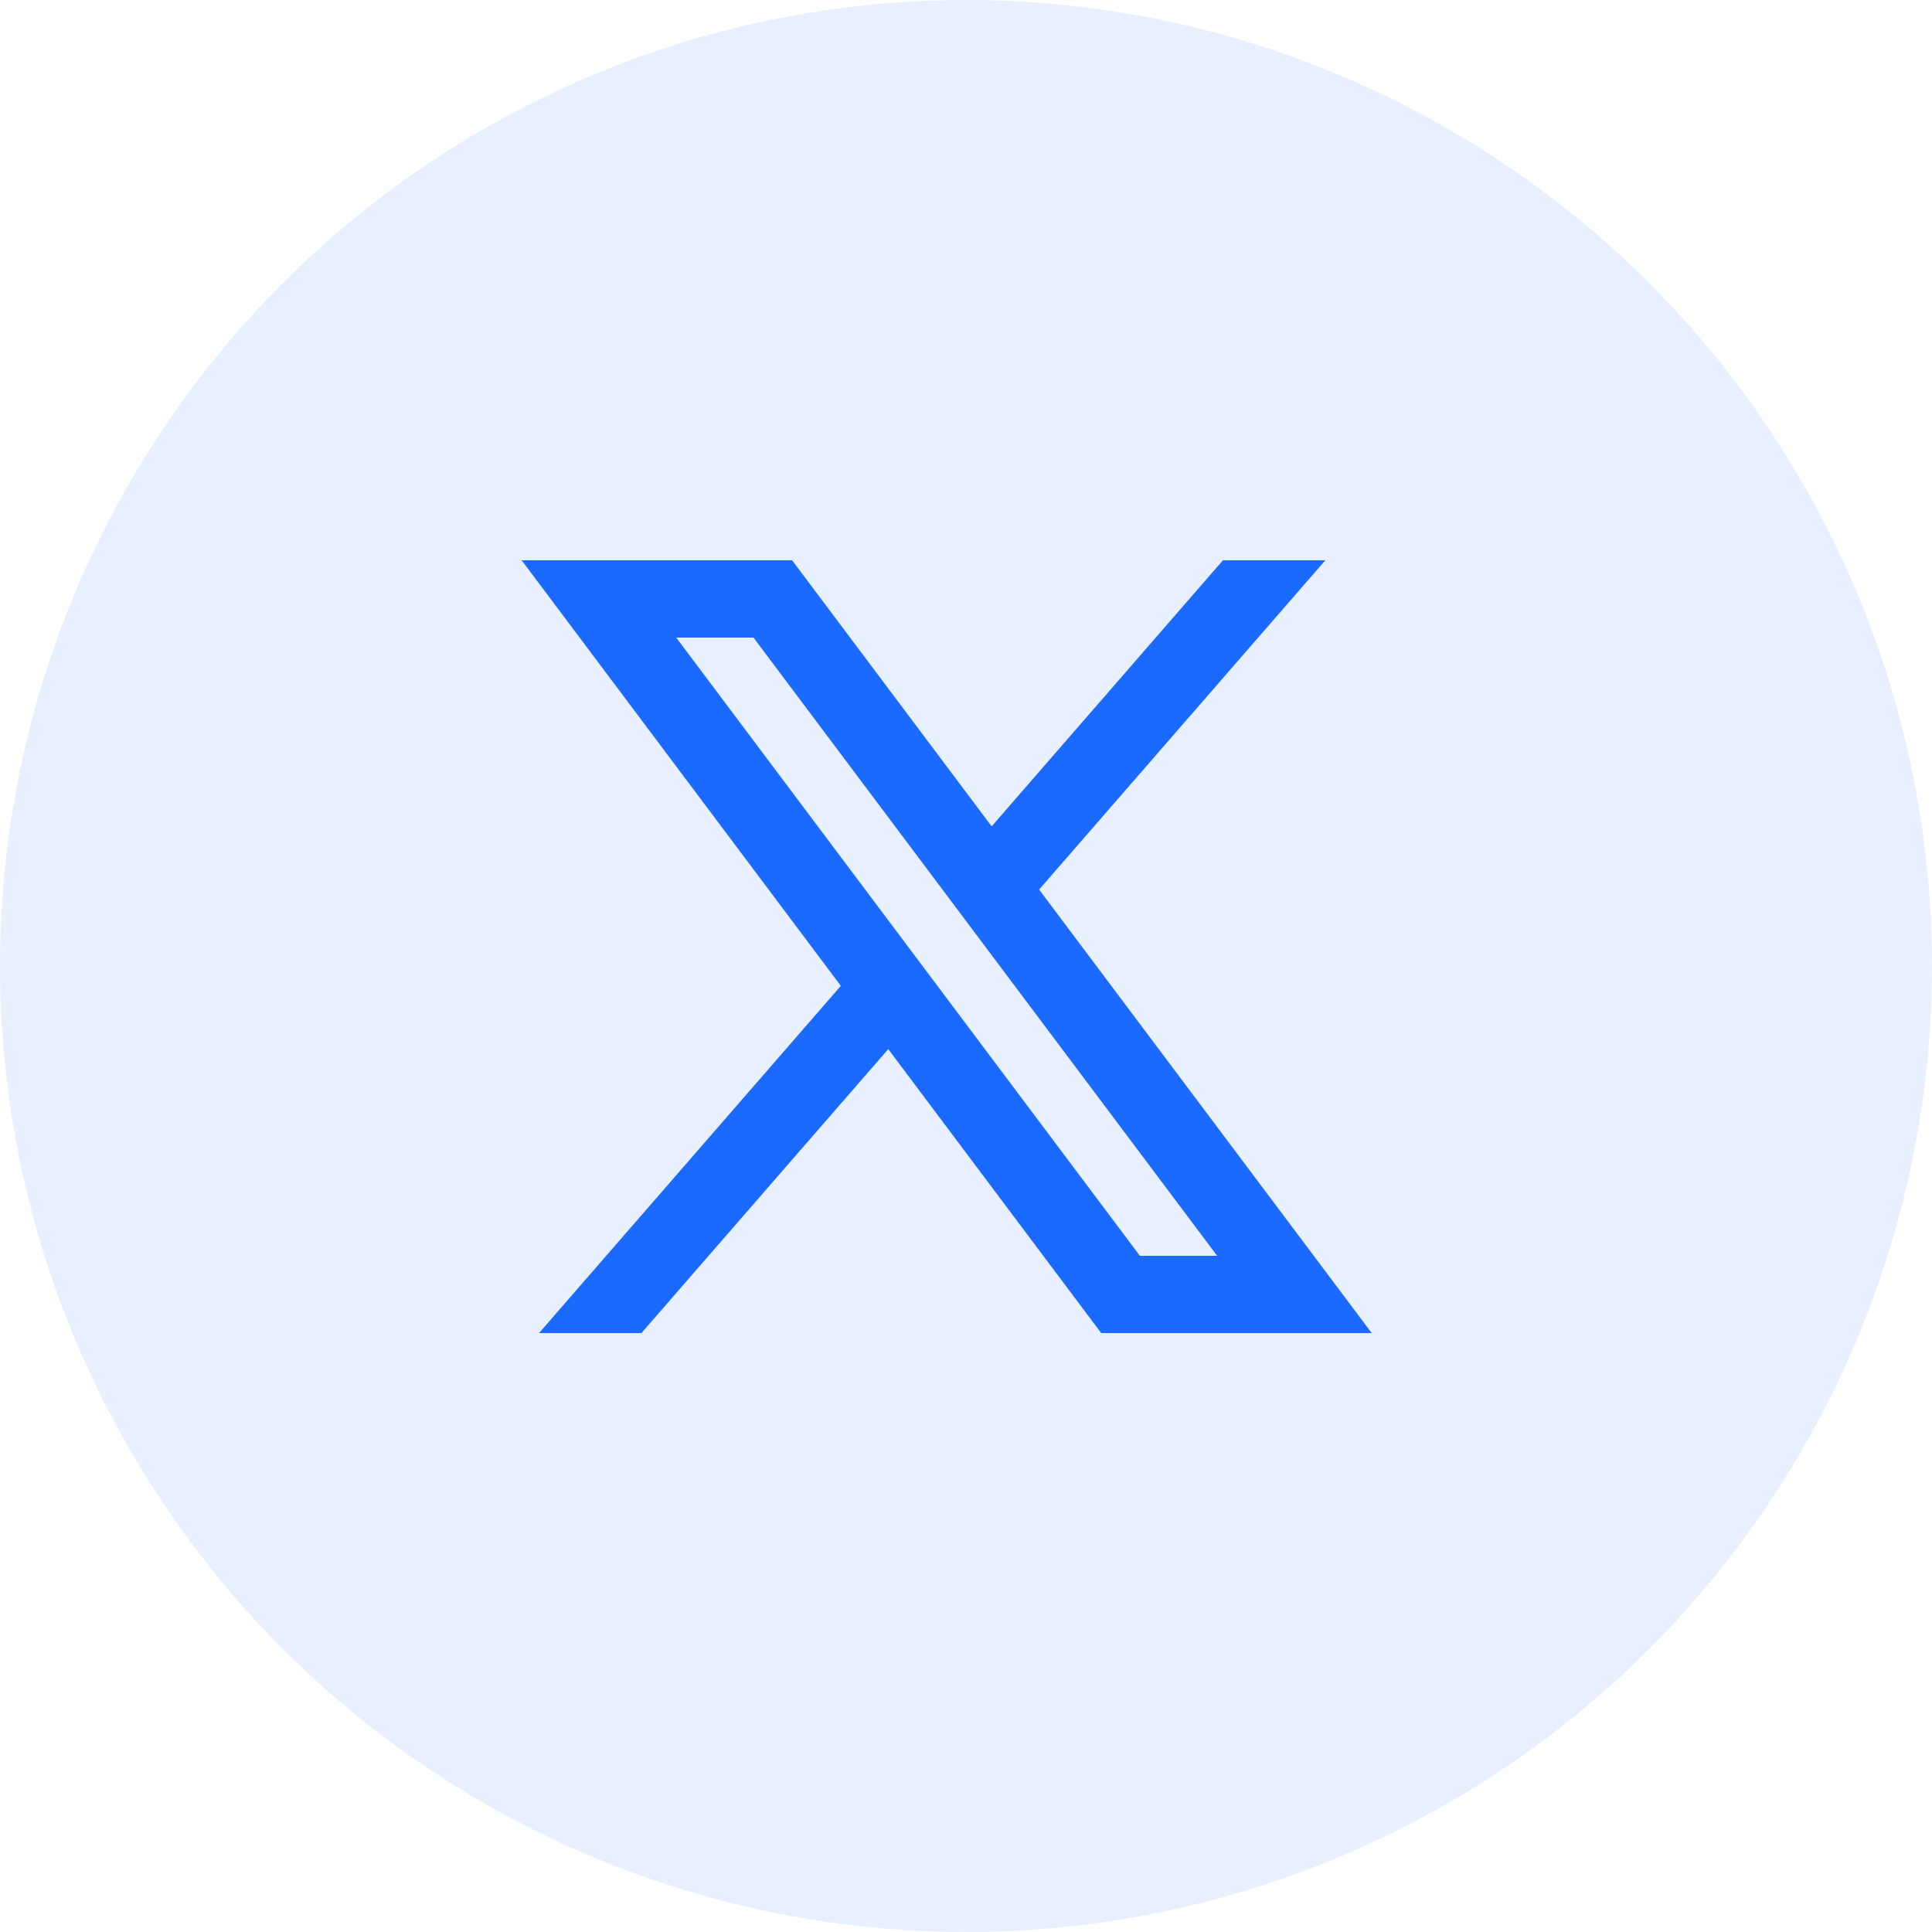
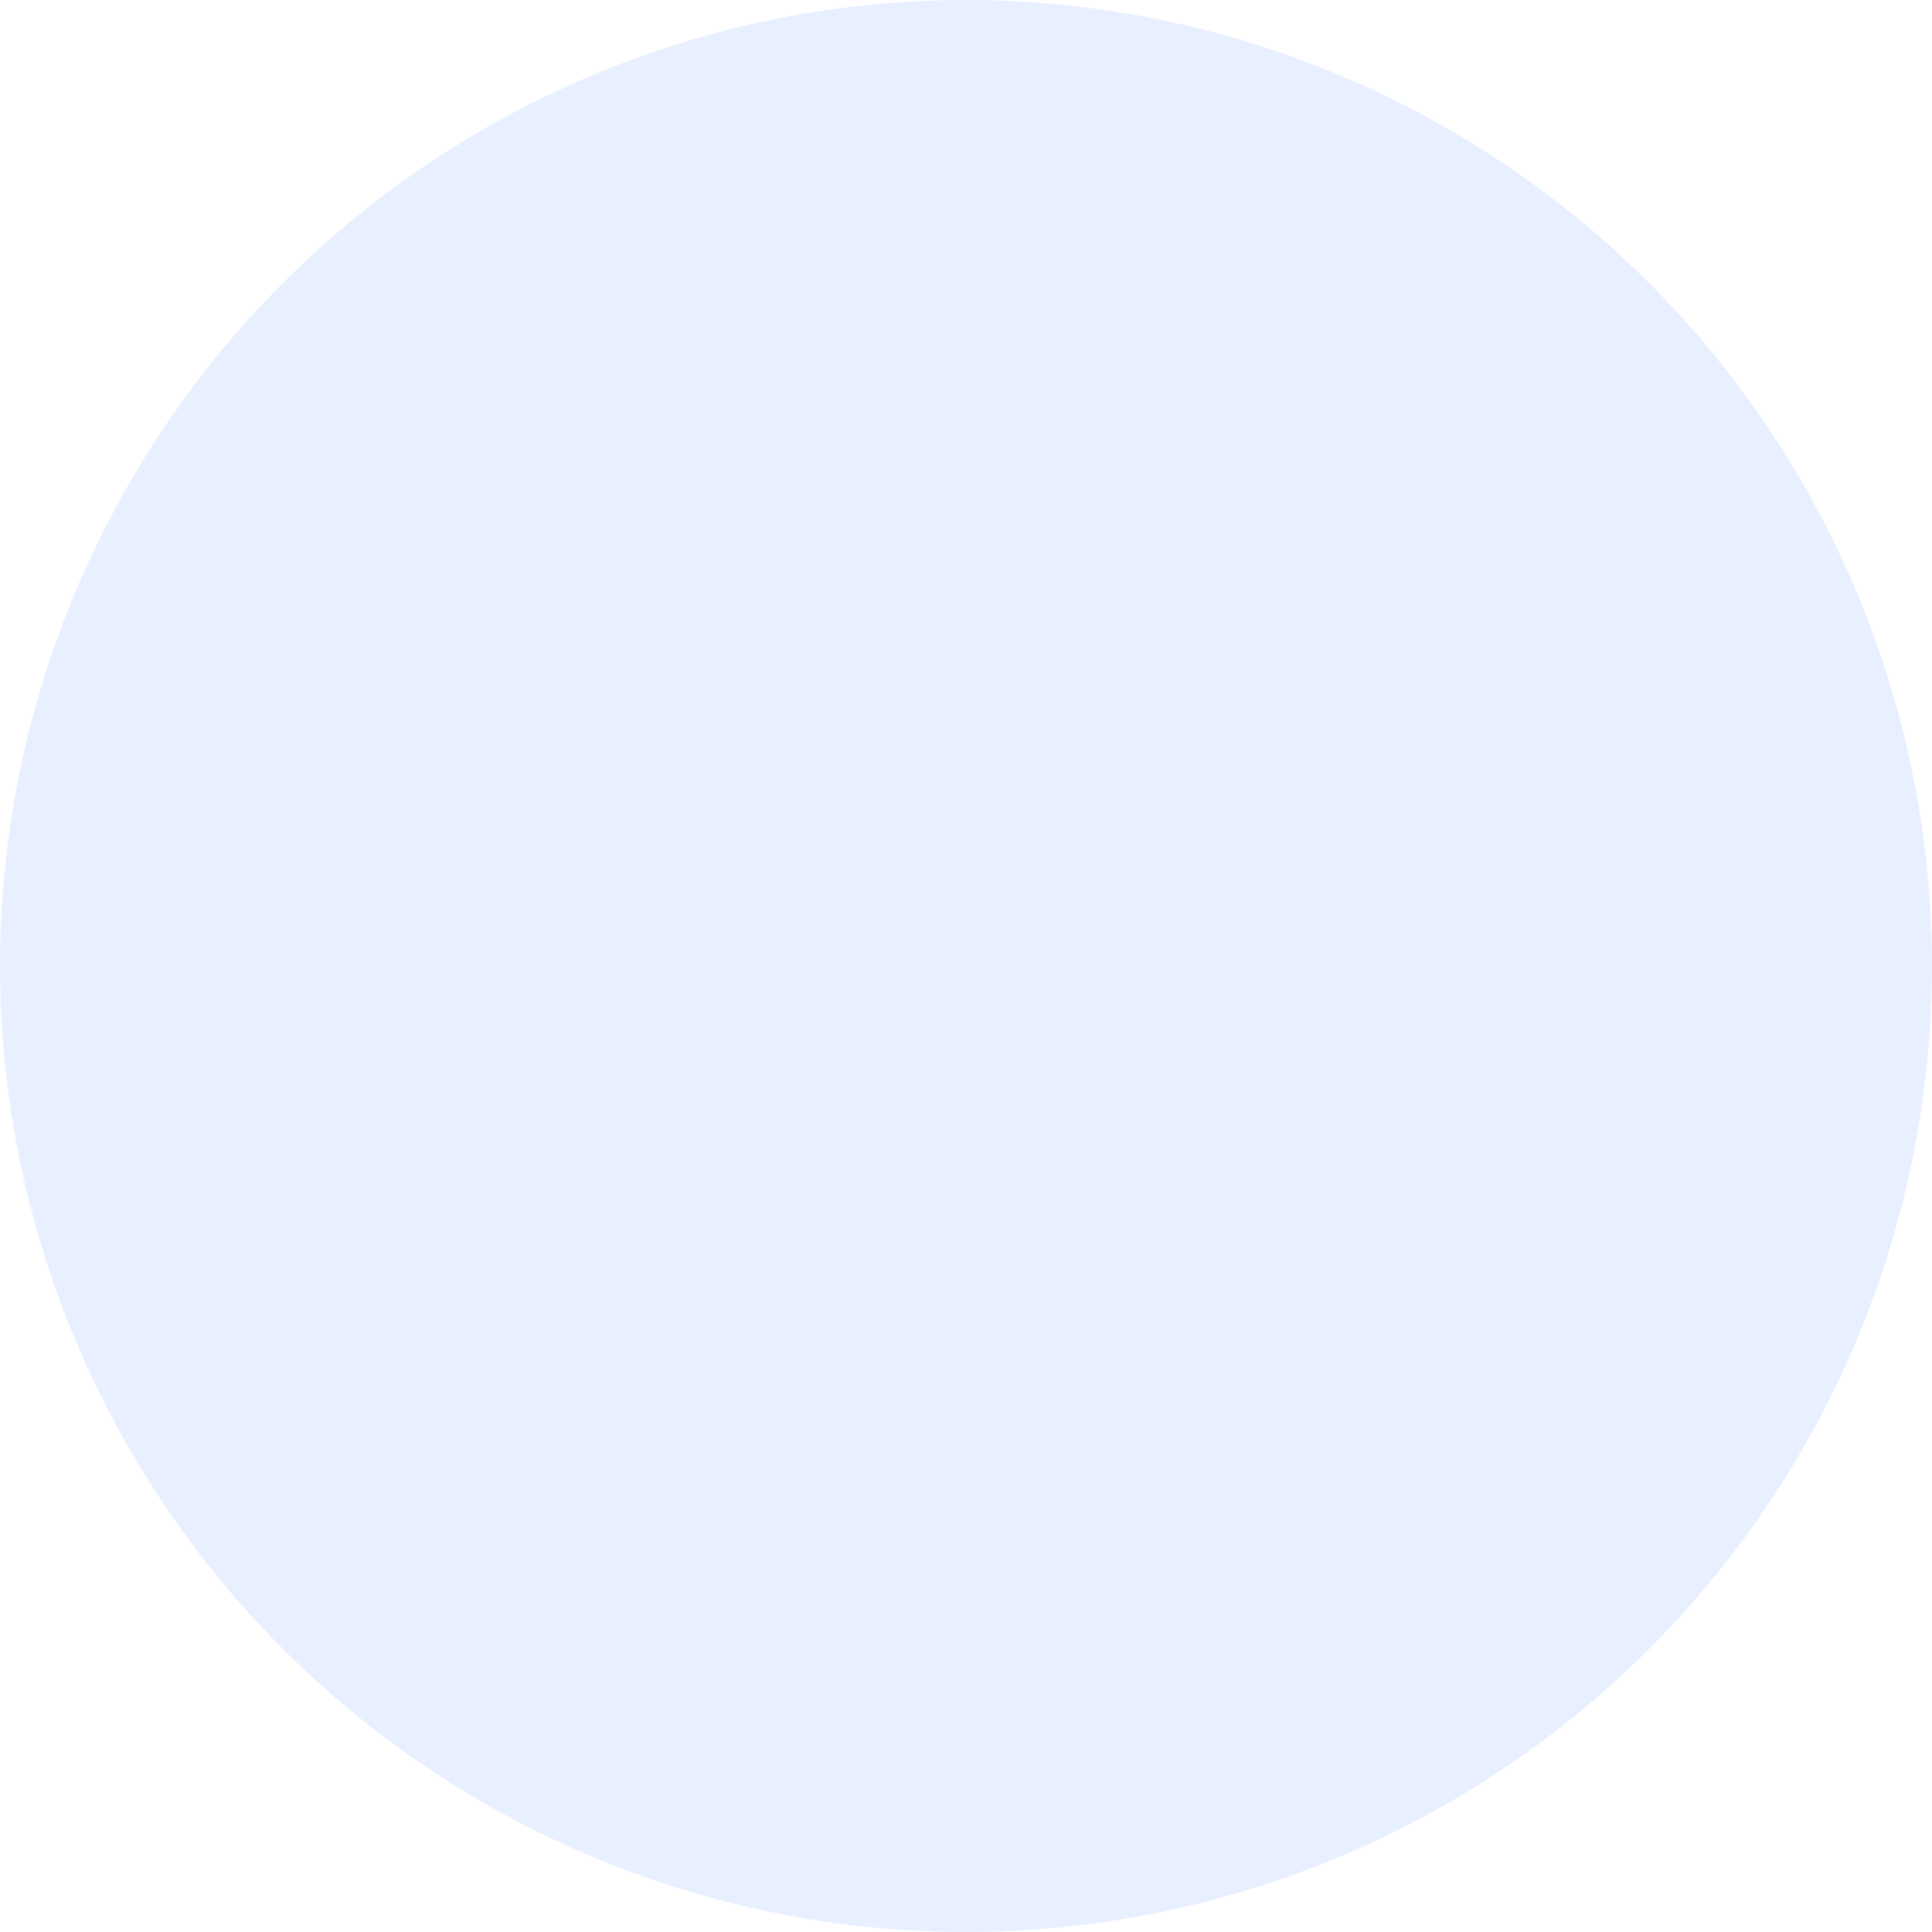
<svg xmlns="http://www.w3.org/2000/svg" width="40px" height="40px" viewBox="0 0 40 40" version="1.1">
  <title>x</title>
  <g id="Author-Page" stroke="none" stroke-width="1" fill="none" fill-rule="evenodd">
    <g id="twitter" fill="#1A6AFF">
      <circle id="Oval" opacity="0.1" cx="20" cy="20" r="20" />
      <g transform="translate(10, 10) scale(0.8)">
-         <path d="M8 2H1L9.261 13.014L1.45 22H4.1L10.488 14.651L16 22H23L14.392 10.522L21.8 2H19.15L13.164 8.886L8 2ZM17 20L5 4H7L19 20H17Z" id="Shape" />
-       </g>
+         </g>
    </g>
  </g>
</svg>